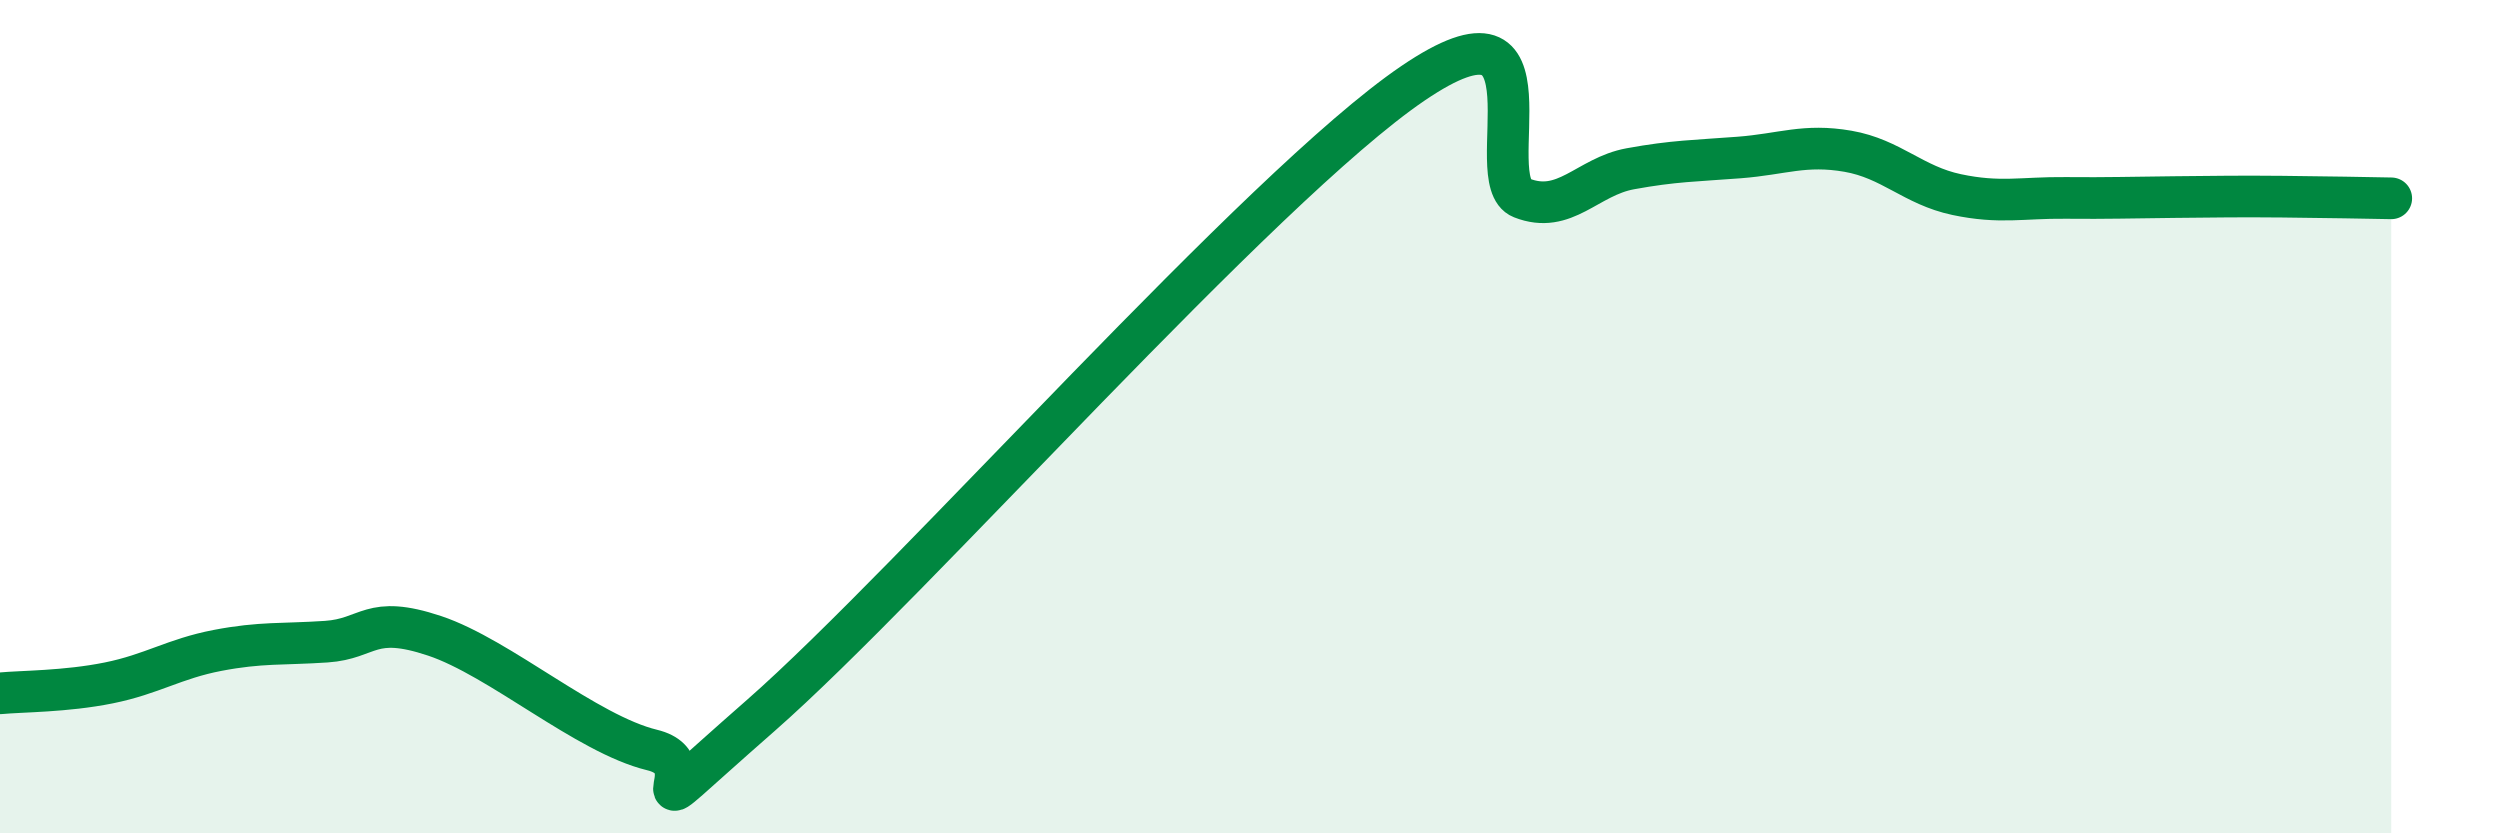
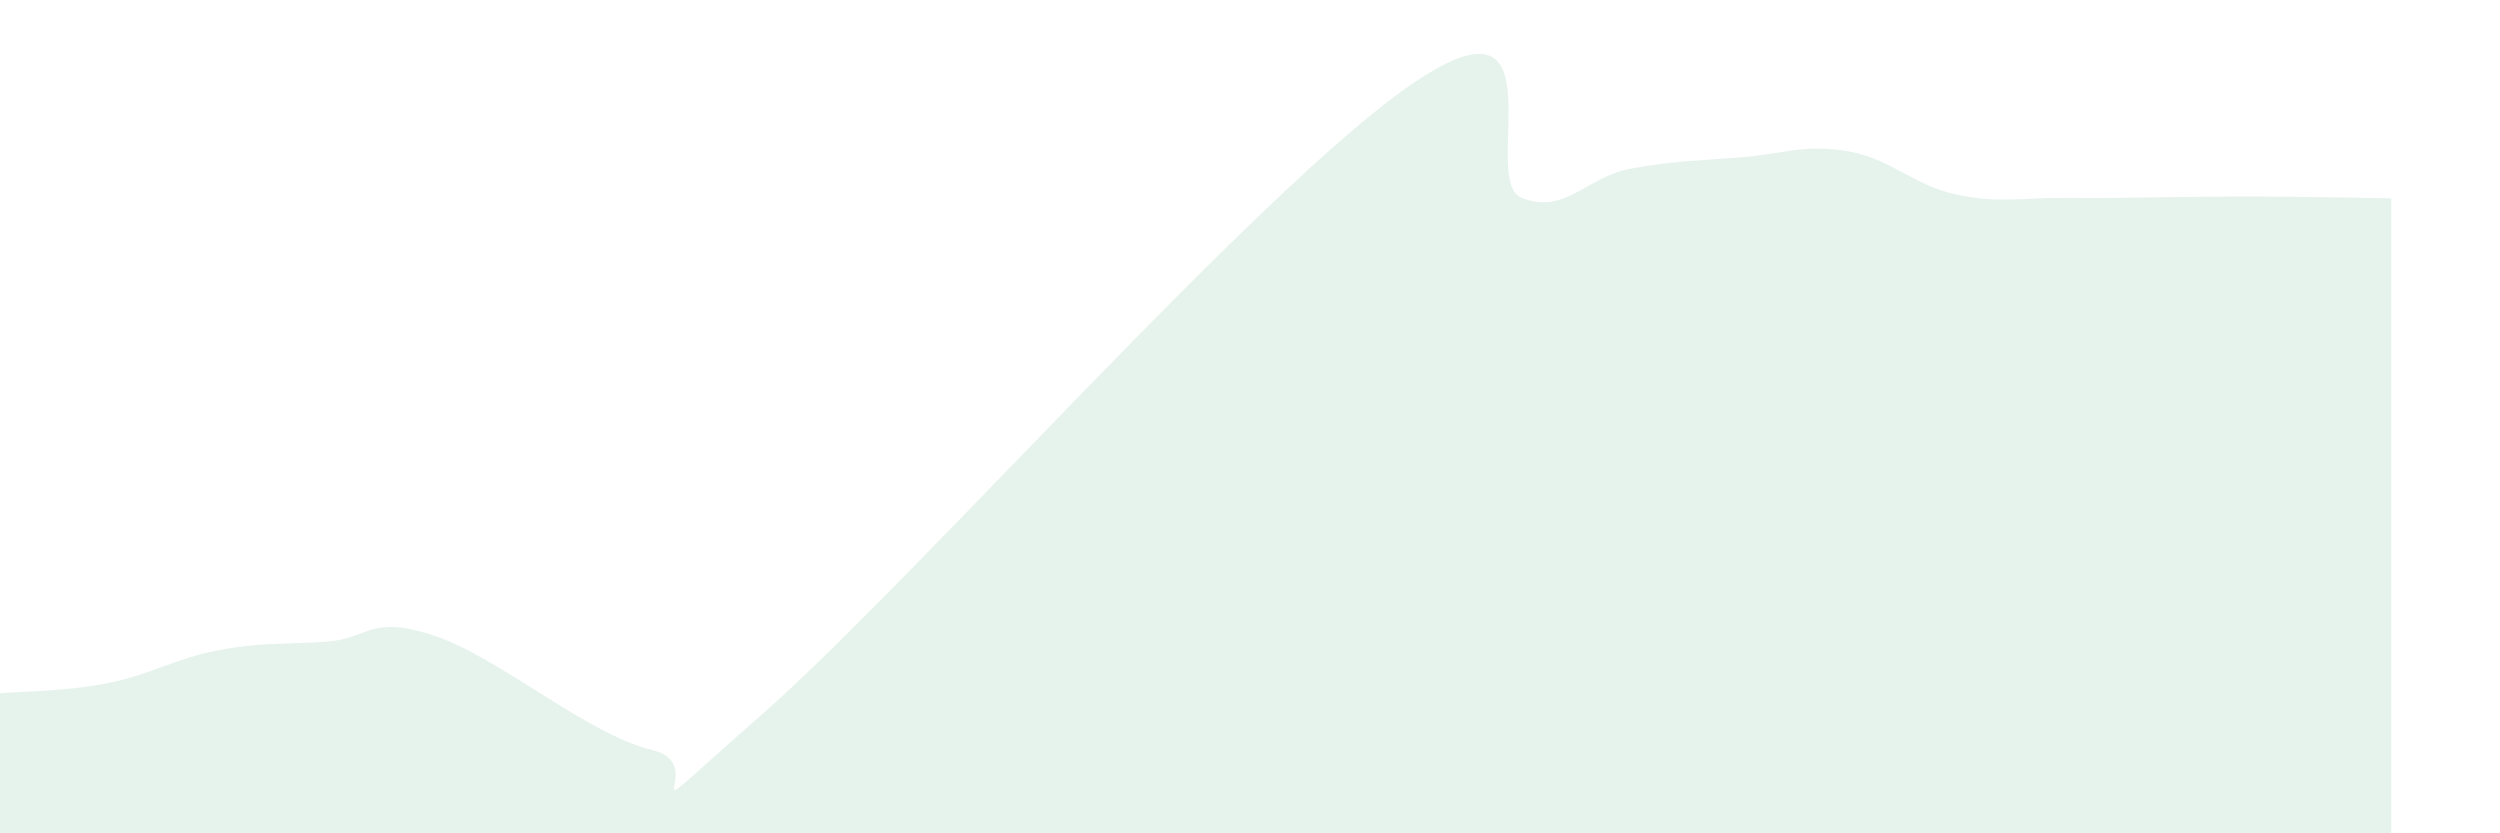
<svg xmlns="http://www.w3.org/2000/svg" width="60" height="20" viewBox="0 0 60 20">
  <path d="M 0,16.64 C 0.52,16.59 1.57,16.6 2.61,16.39 C 3.65,16.18 4.18,15.81 5.22,15.61 C 6.26,15.41 6.79,15.47 7.83,15.4 C 8.87,15.33 8.87,14.74 10.43,15.26 C 11.99,15.78 14.08,17.62 15.65,18 C 17.22,18.38 14.61,20.37 18.26,17.17 C 21.91,13.97 30.26,4.48 33.91,2 C 37.56,-0.48 35.48,4.34 36.52,4.75 C 37.56,5.16 38.09,4.24 39.13,4.05 C 40.17,3.86 40.7,3.86 41.74,3.78 C 42.78,3.7 43.31,3.45 44.35,3.63 C 45.39,3.81 45.92,4.45 46.96,4.67 C 48,4.89 48.53,4.74 49.57,4.75 C 50.61,4.76 51.13,4.74 52.17,4.73 C 53.21,4.72 53.74,4.71 54.78,4.72 C 55.82,4.73 56.87,4.75 57.39,4.76L57.39 20L0 20Z" fill="#008740" opacity="0.1" stroke-linecap="round" stroke-linejoin="round" />
-   <path d="M 0,16.64 C 0.52,16.59 1.57,16.6 2.61,16.39 C 3.65,16.18 4.18,15.81 5.22,15.61 C 6.26,15.41 6.79,15.47 7.83,15.4 C 8.87,15.33 8.87,14.74 10.43,15.26 C 11.99,15.78 14.08,17.62 15.65,18 C 17.22,18.38 14.61,20.37 18.26,17.17 C 21.91,13.97 30.26,4.48 33.91,2 C 37.56,-0.48 35.48,4.34 36.52,4.75 C 37.56,5.16 38.09,4.24 39.13,4.05 C 40.17,3.86 40.7,3.86 41.74,3.78 C 42.78,3.7 43.31,3.45 44.35,3.63 C 45.39,3.81 45.92,4.45 46.96,4.67 C 48,4.89 48.53,4.74 49.57,4.75 C 50.61,4.76 51.13,4.74 52.17,4.73 C 53.21,4.72 53.74,4.71 54.78,4.72 C 55.82,4.73 56.87,4.75 57.39,4.76" stroke="#008740" stroke-width="1" fill="none" stroke-linecap="round" stroke-linejoin="round" />
</svg>